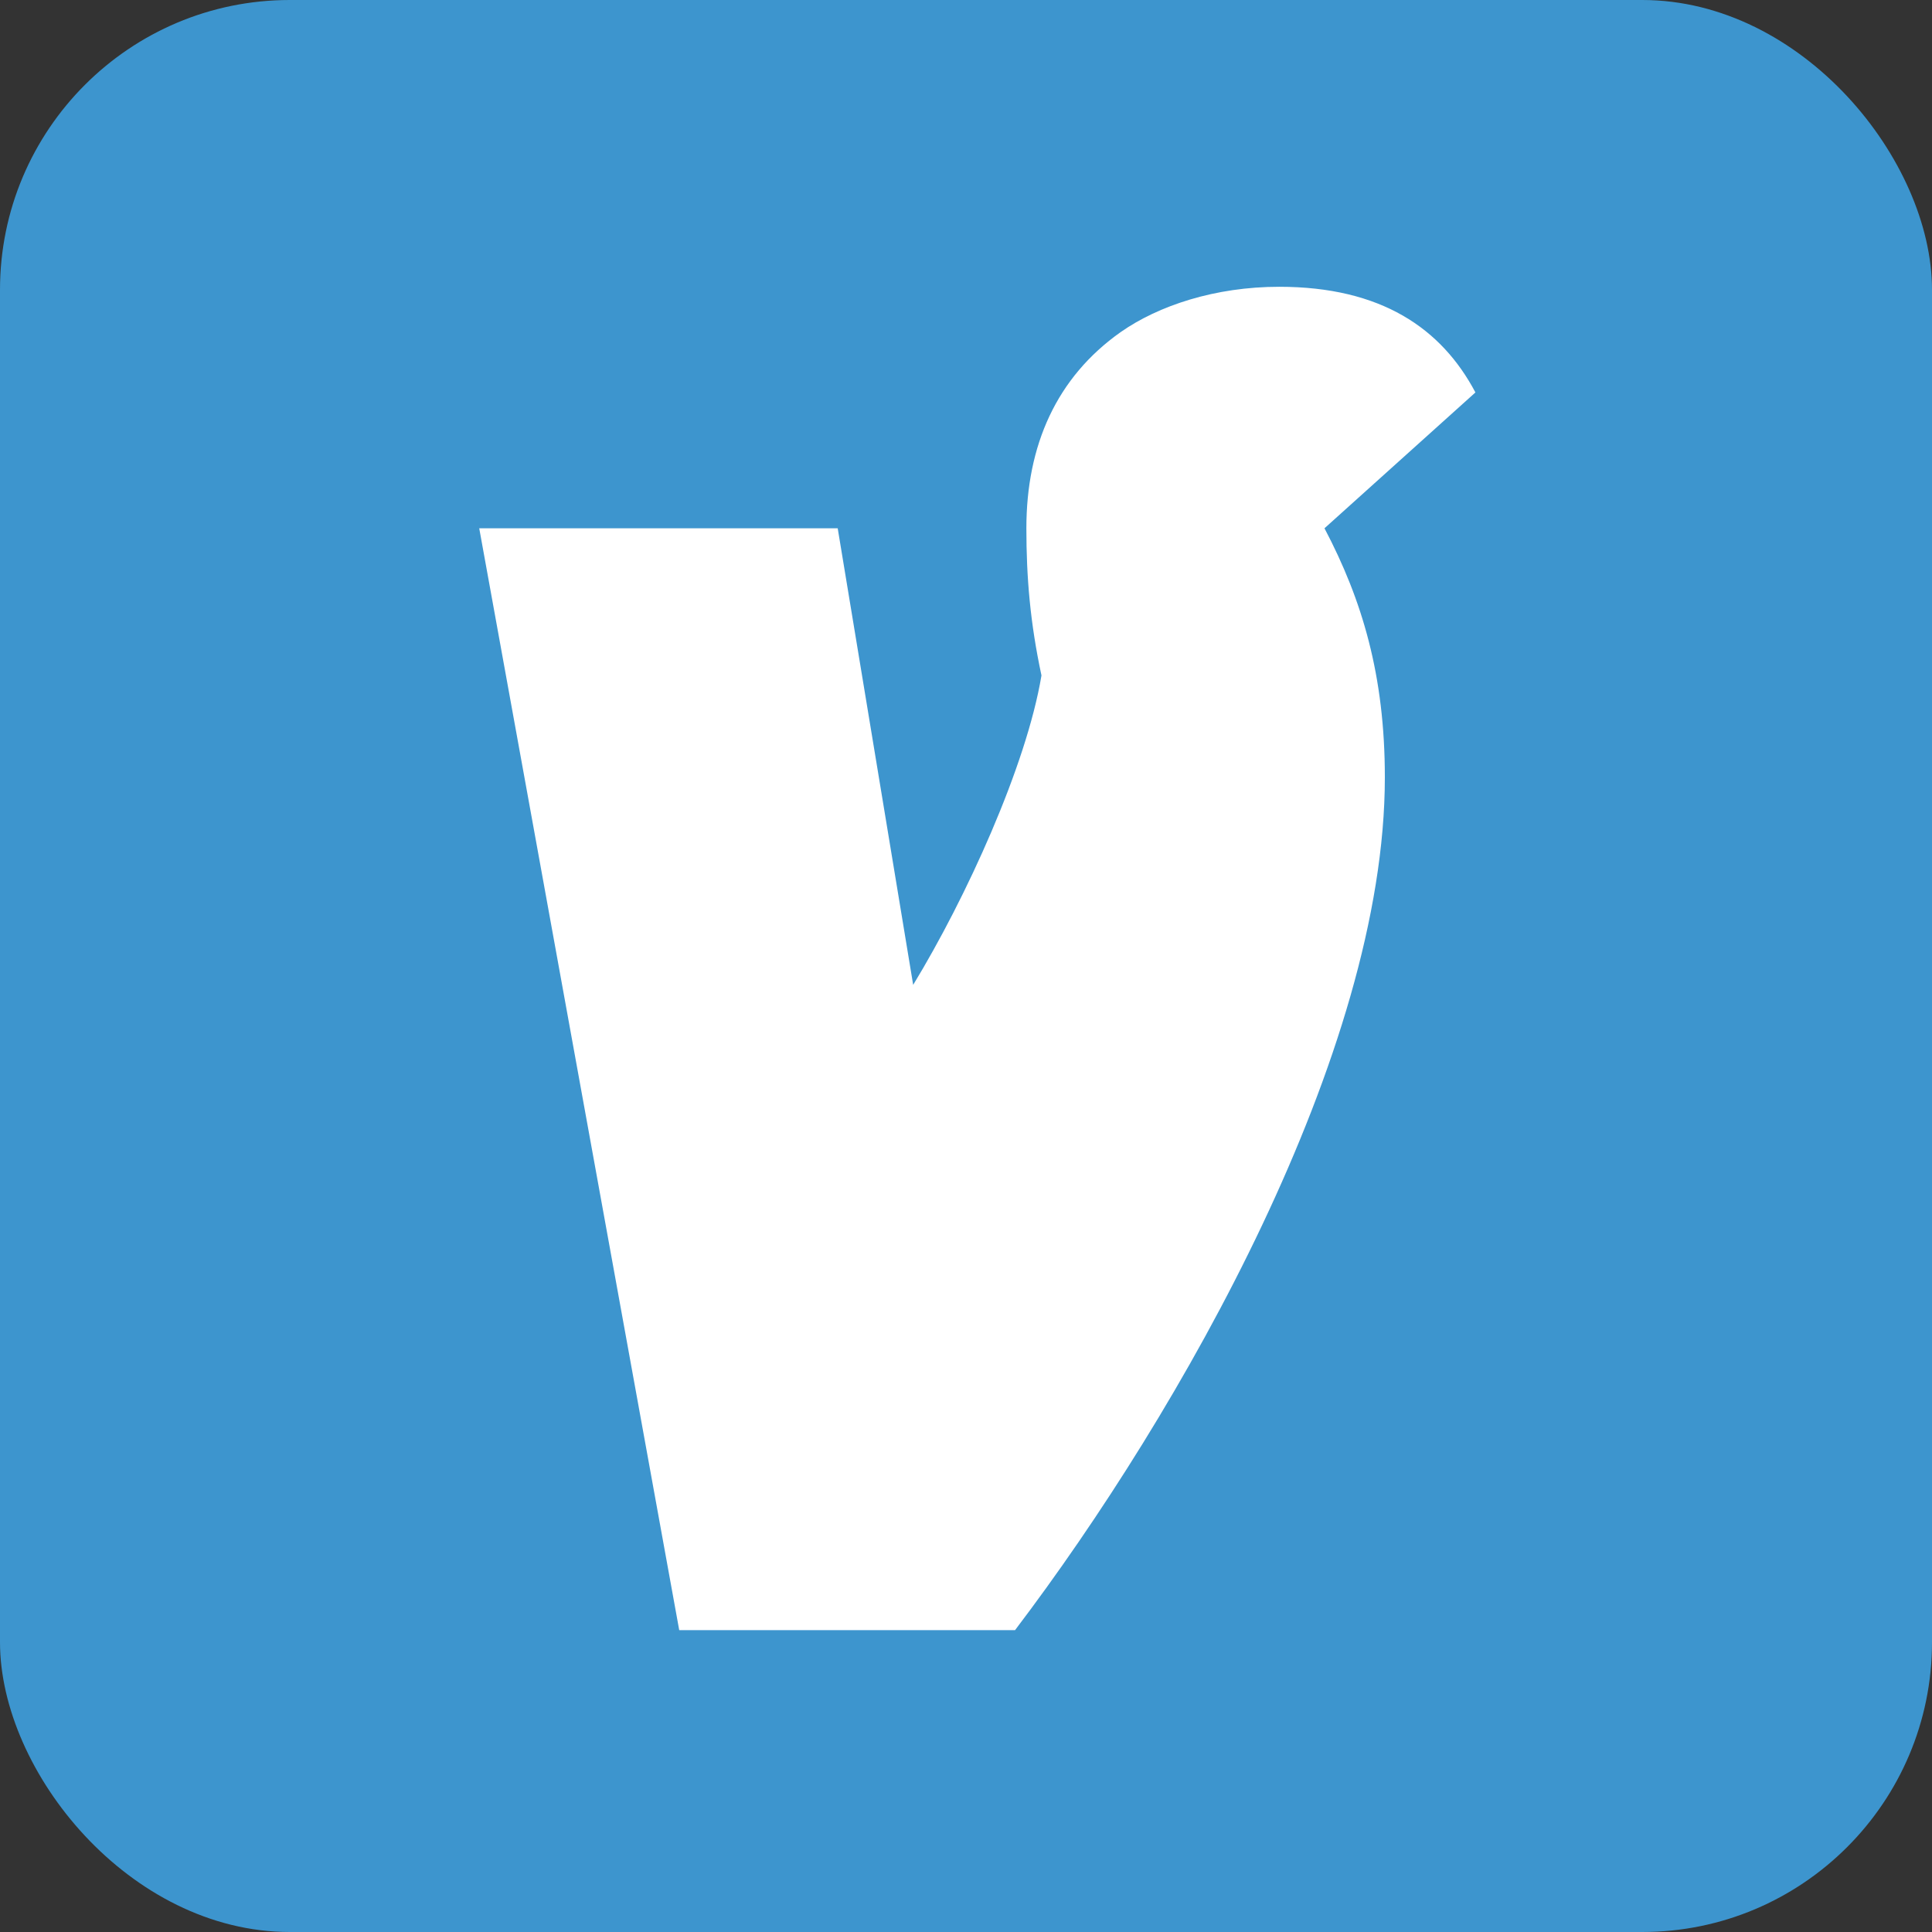
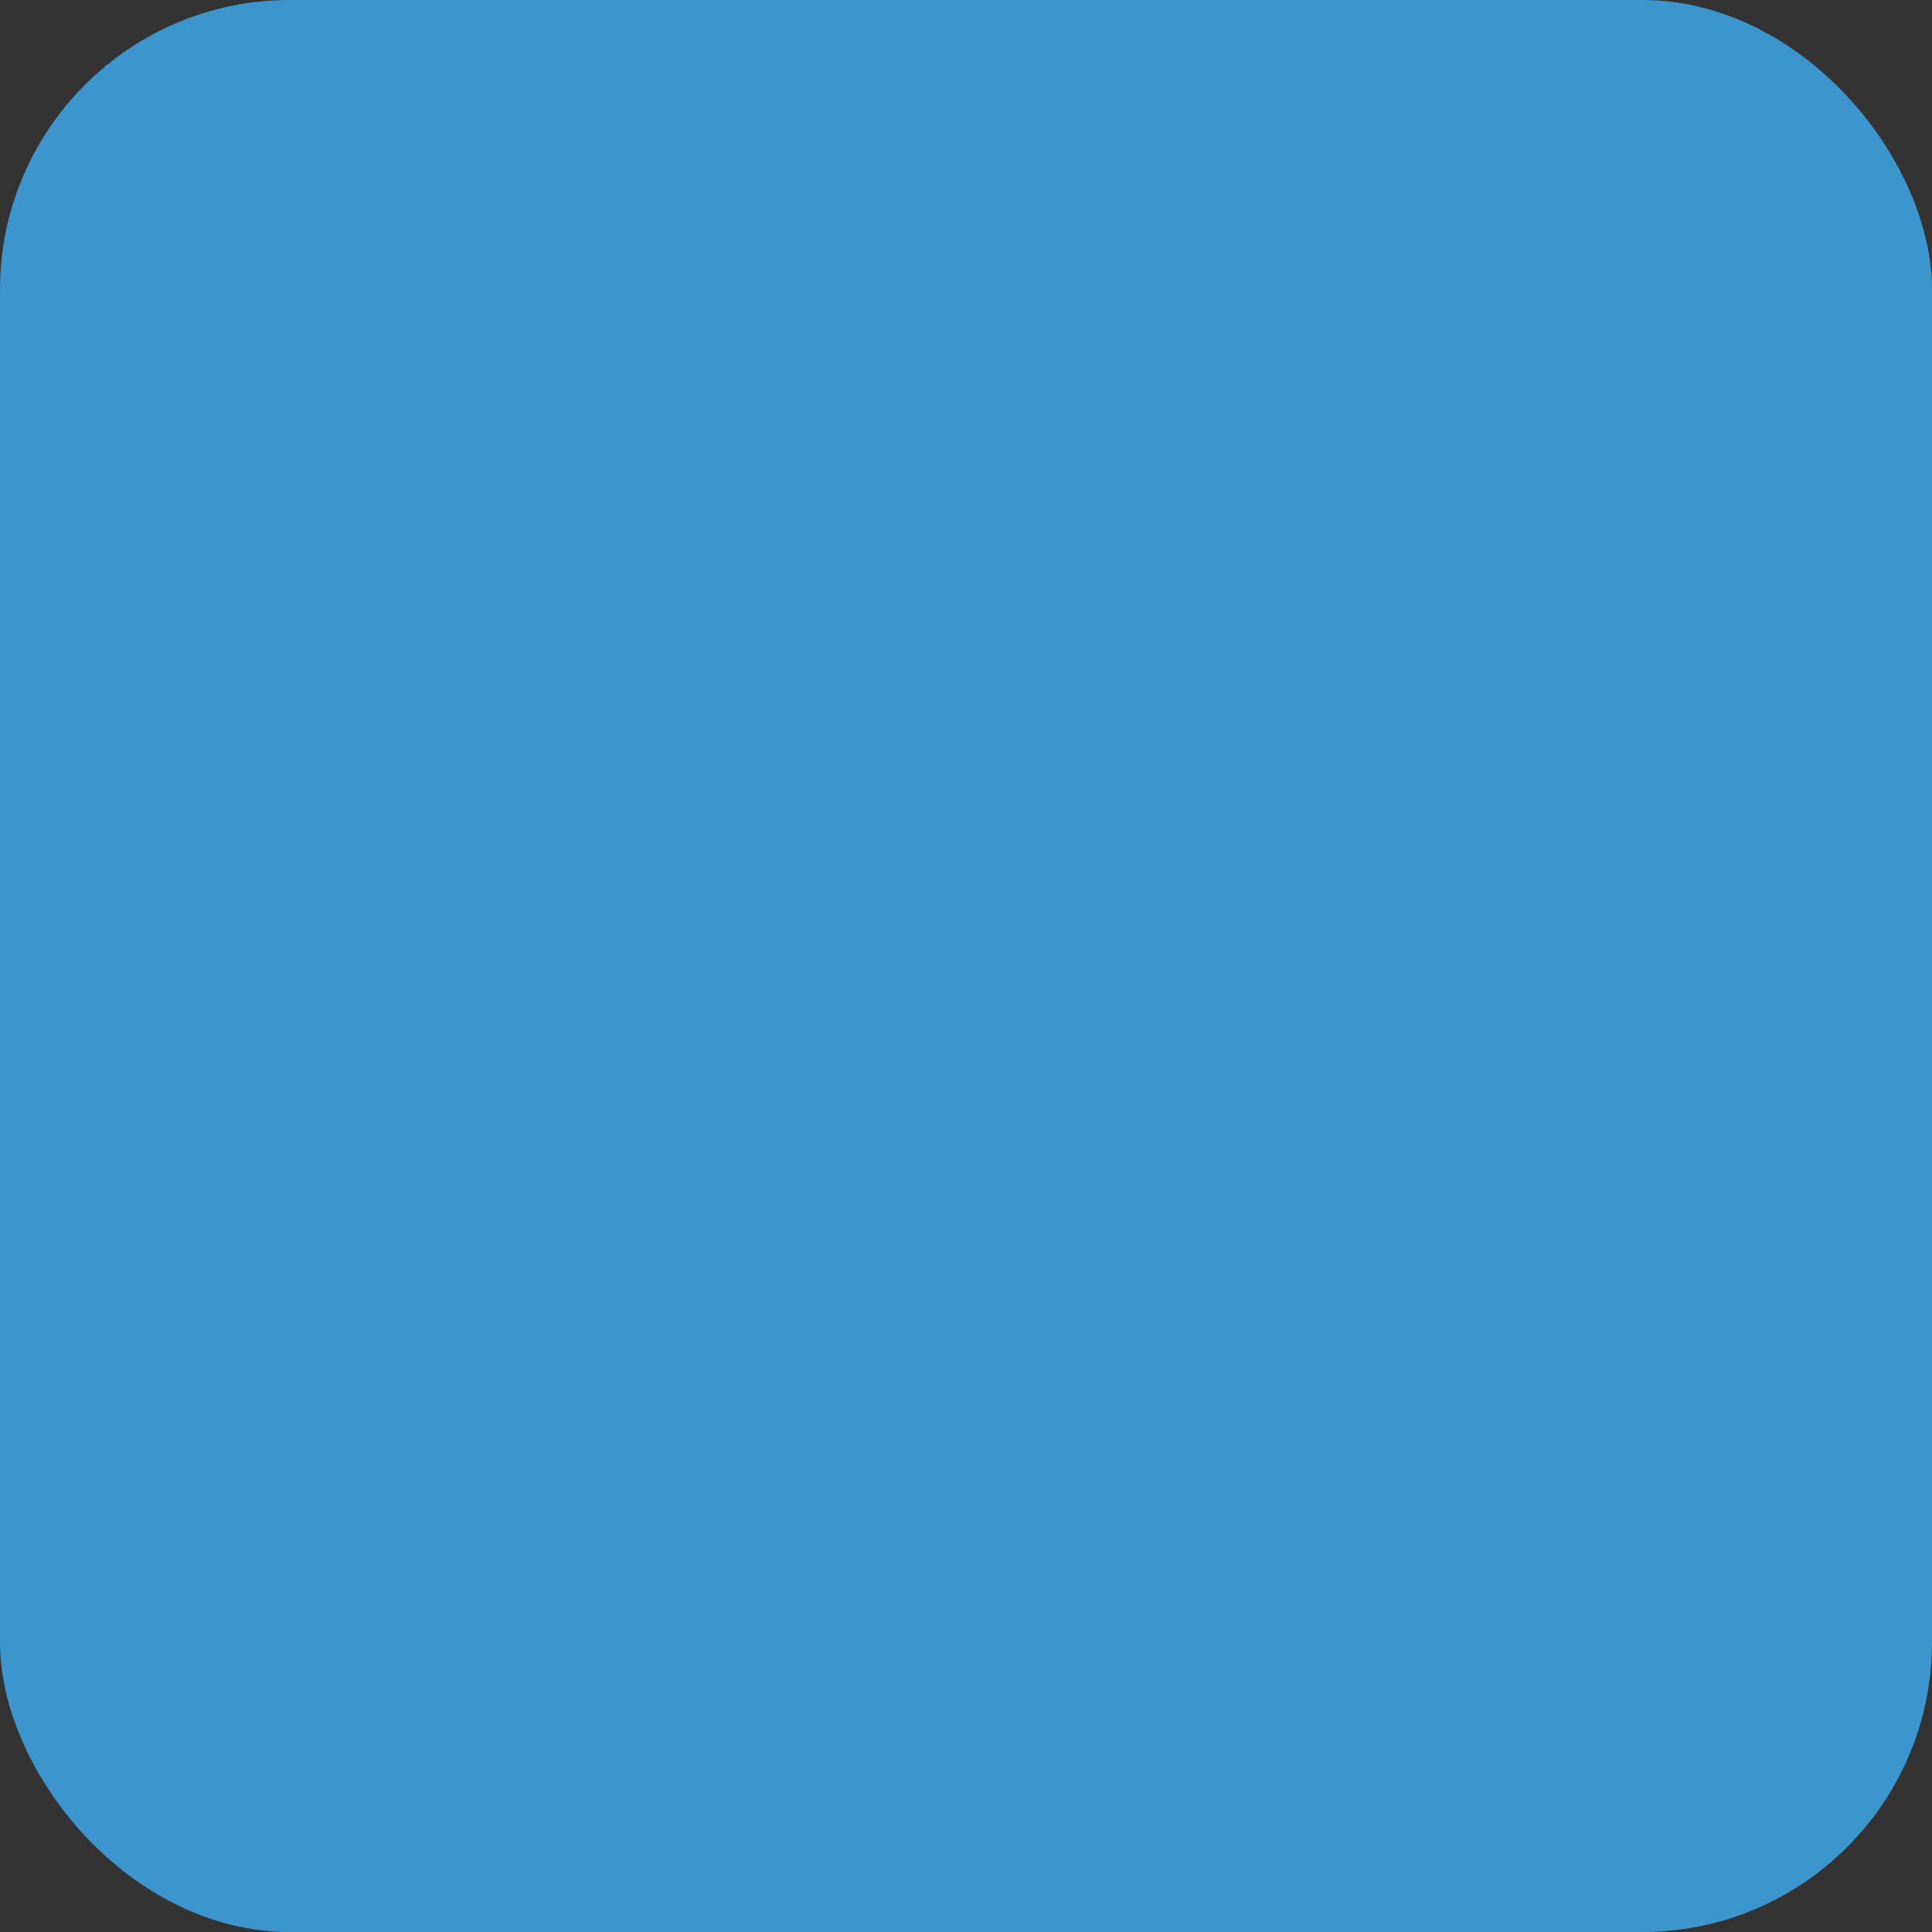
<svg xmlns="http://www.w3.org/2000/svg" viewBox="0 0 512 512">
  <rect x="0" y="0" width="512" height="512" fill="#333333" stroke="none" />
  <rect width="512" height="512" rx="15%" fill="#3d95ce" />
-   <path fill="#fff" d="M351 140c10 19 16 39 16 66 0 73-54 168-98 226h-89L127 140h95l20 121c14-23 30-58 34-82-3-14-4-26-4-39 0-22 8-40 25-52 10-7 25-12 42-12 27 0 43 11 52 28z" />
</svg>